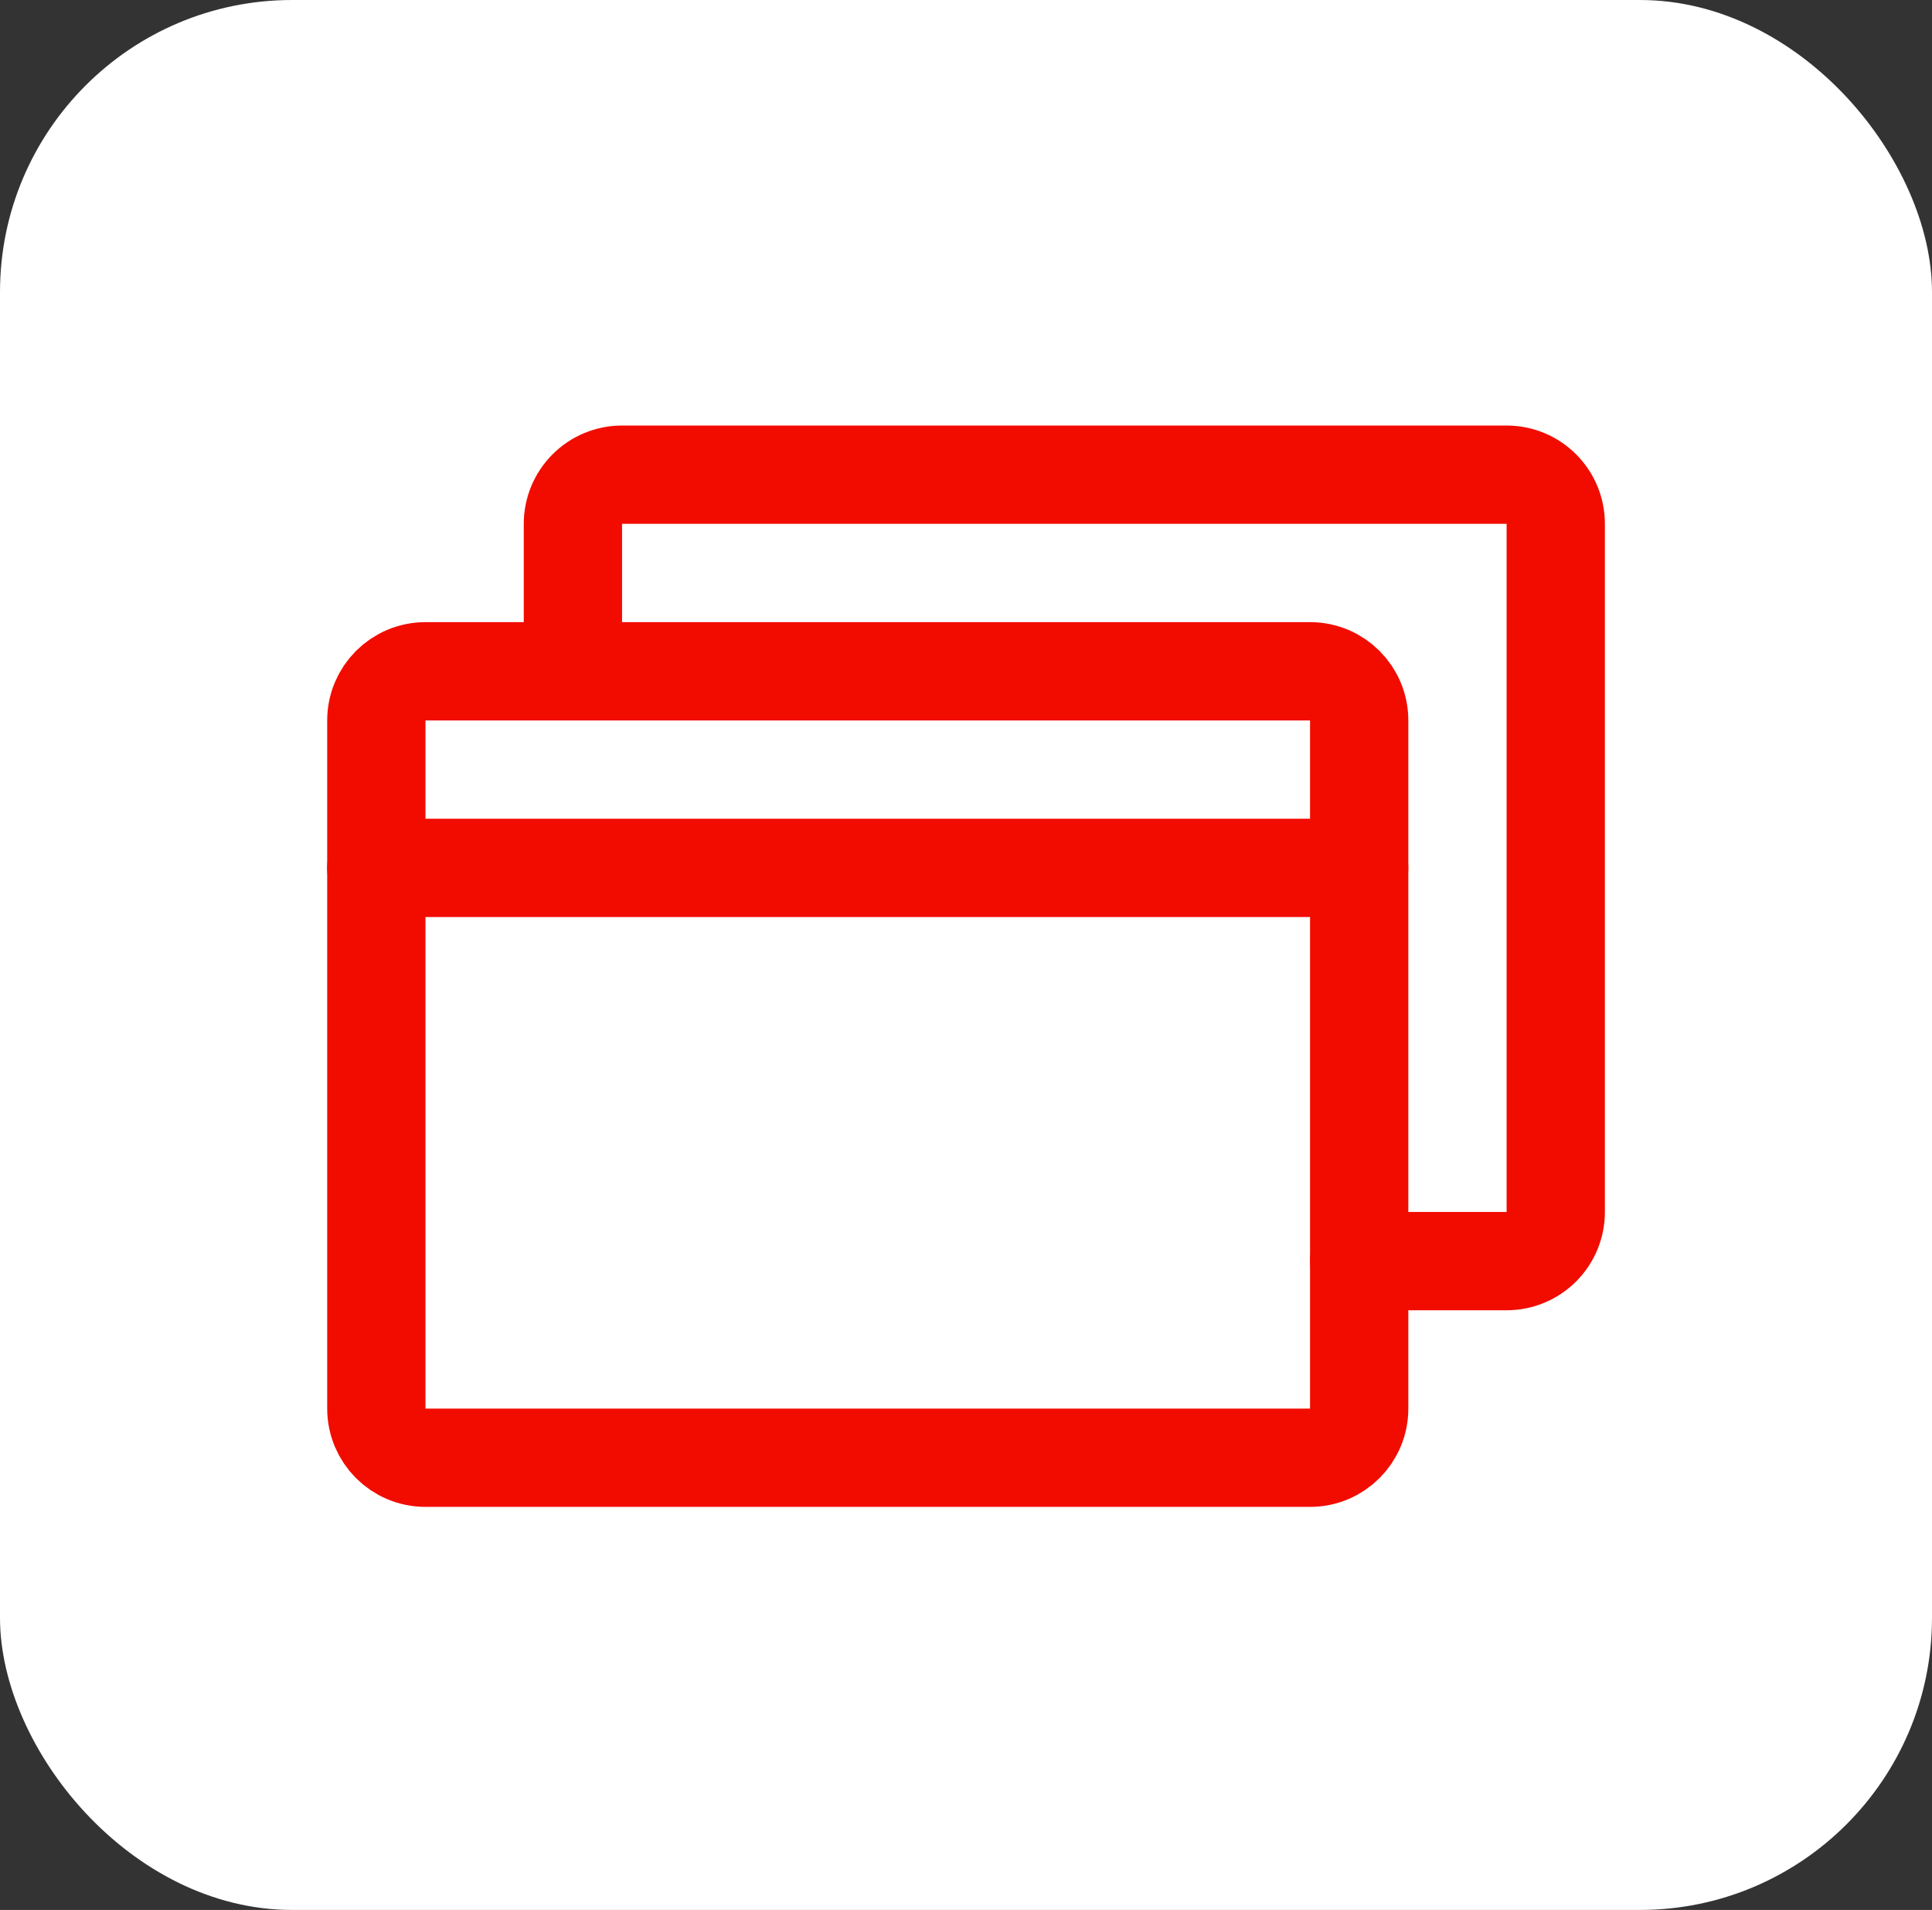
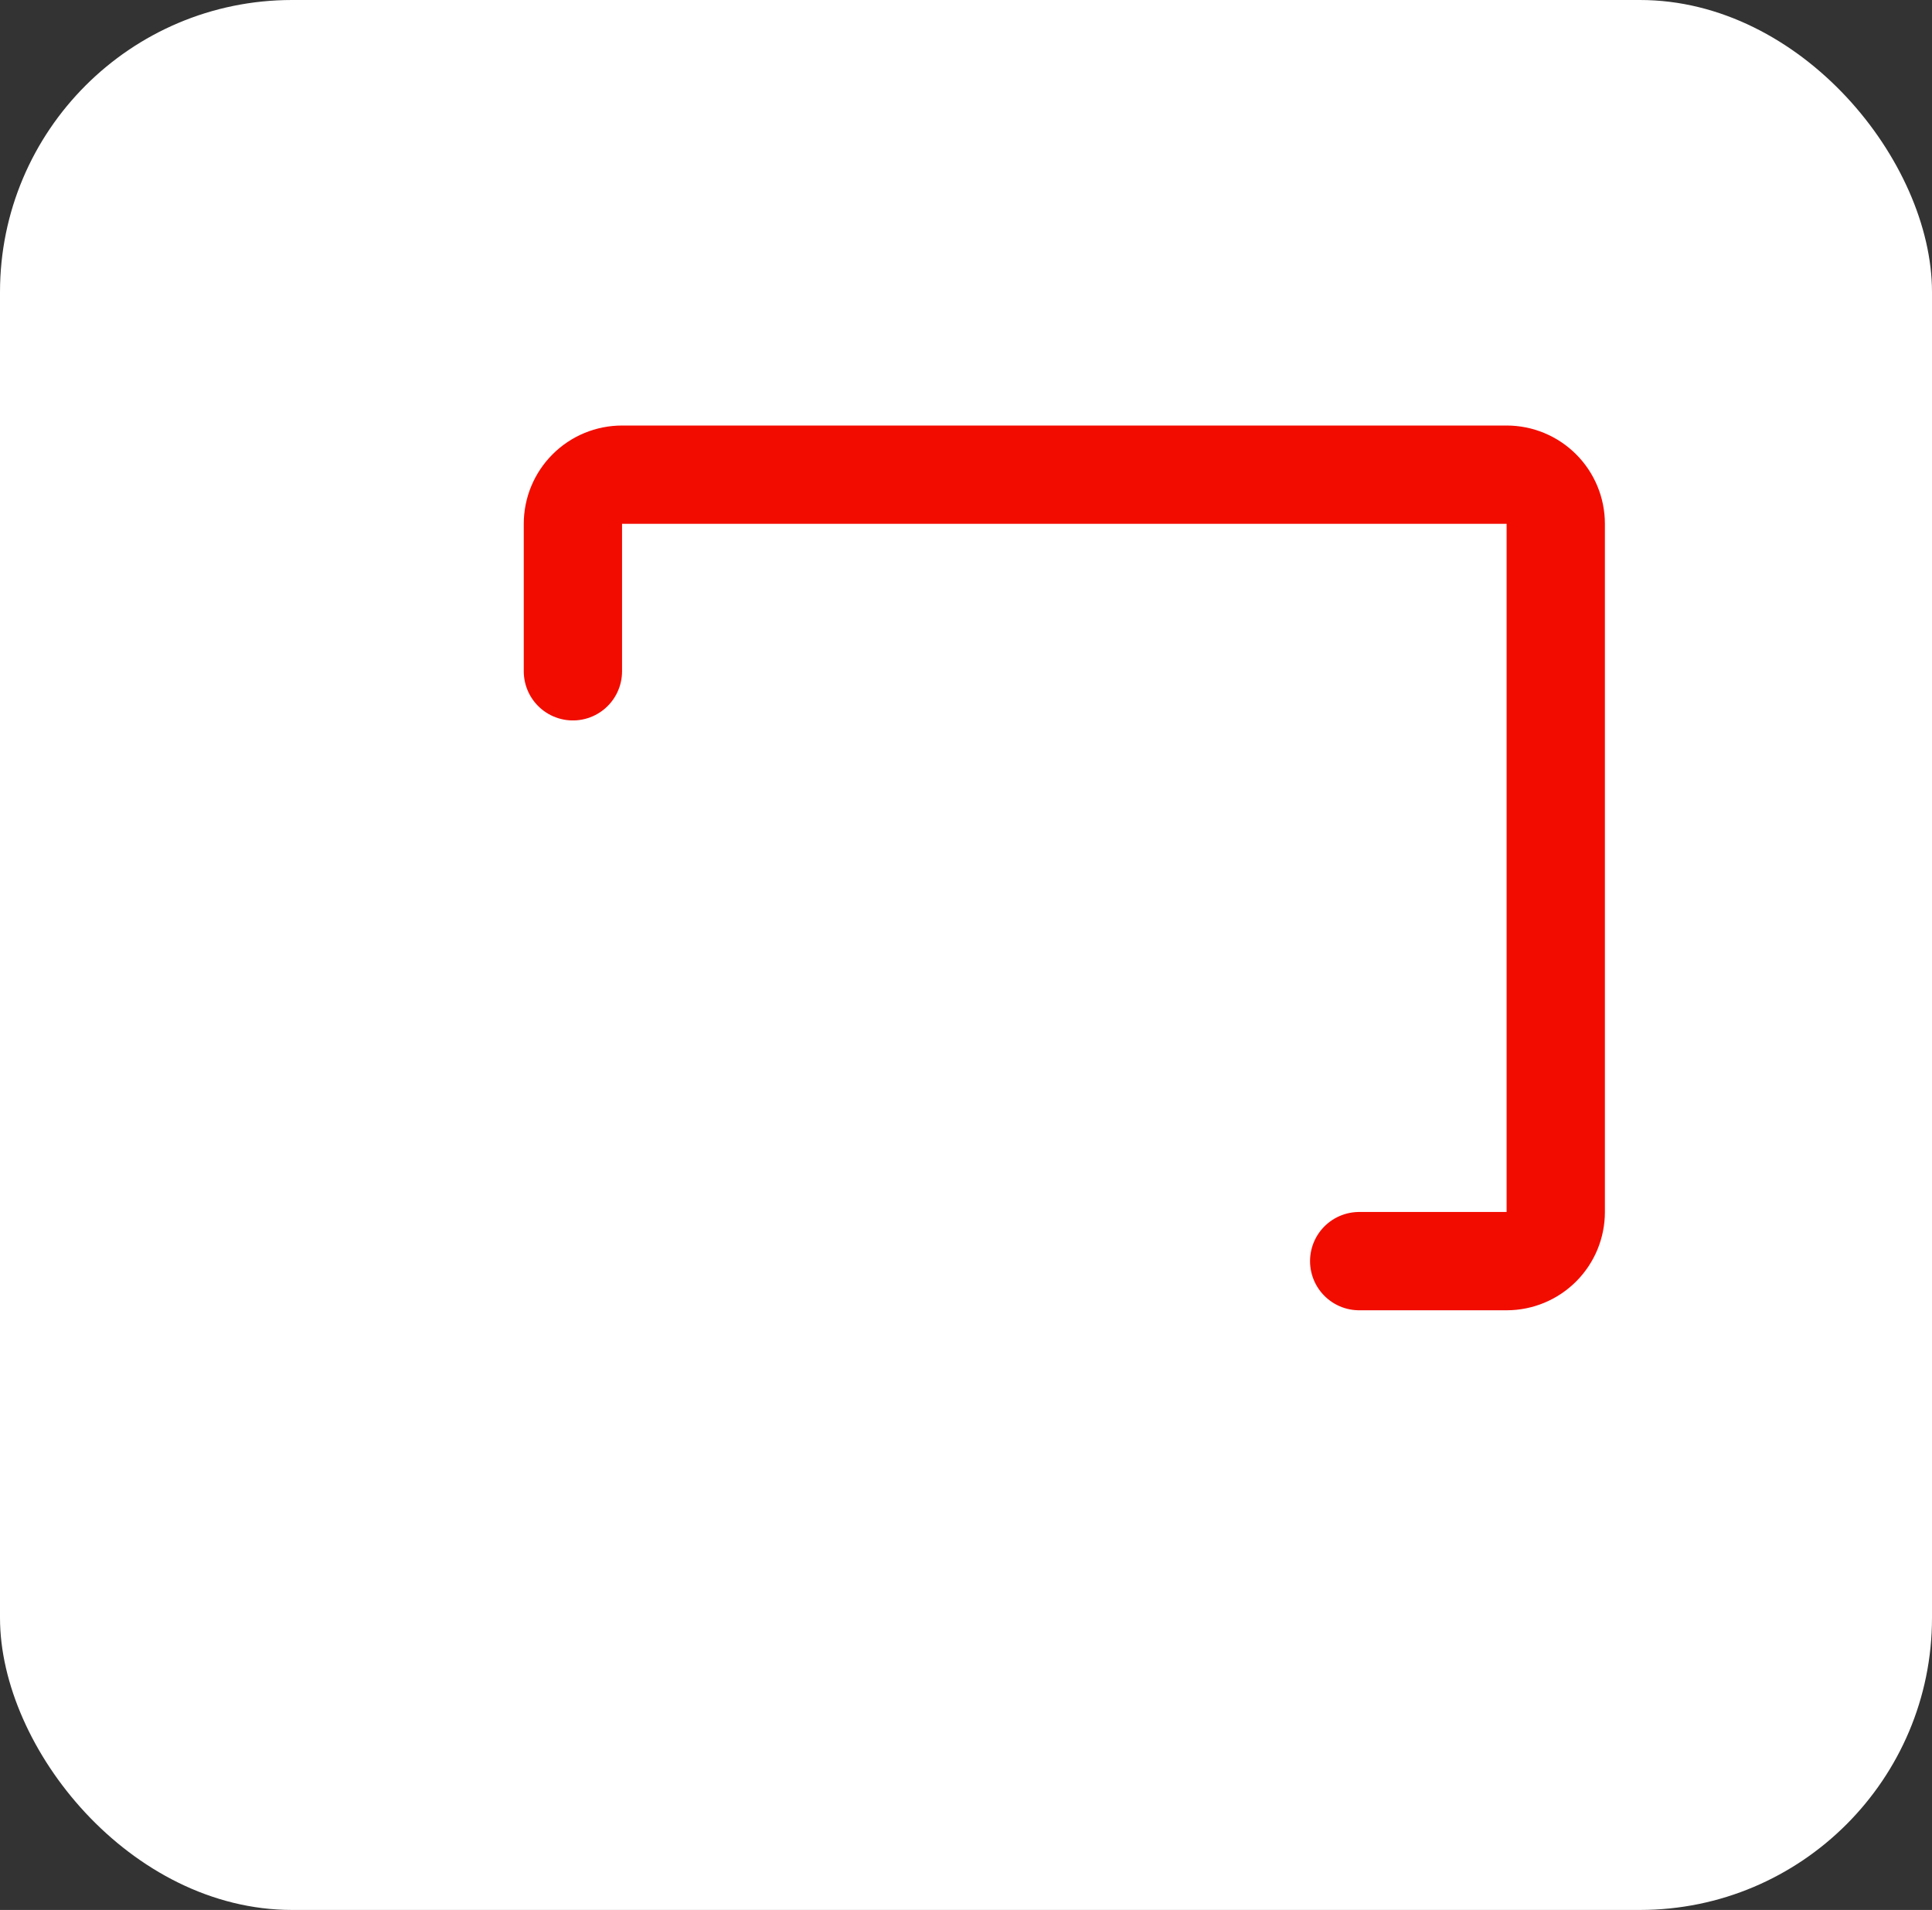
<svg xmlns="http://www.w3.org/2000/svg" width="86" height="85" viewBox="0 0 86 85" fill="none">
  <rect x="0" y="0" width="86" height="85" fill="#333333" stroke="none" />
  <rect width="86" height="85" rx="13" fill="white" />
-   <path d="M58.315 29.875H18.94C17.732 29.875 16.752 30.854 16.752 32.062V62.688C16.752 63.896 17.732 64.875 18.94 64.875H58.315C59.523 64.875 60.502 63.896 60.502 62.688V32.062C60.502 30.854 59.523 29.875 58.315 29.875Z" stroke="#F20C00" stroke-width="4.375" stroke-linecap="round" stroke-linejoin="round" />
  <path d="M25.502 29.875V23.312C25.502 22.732 25.733 22.176 26.143 21.766C26.553 21.355 27.11 21.125 27.69 21.125H67.065C67.645 21.125 68.201 21.355 68.612 21.766C69.022 22.176 69.252 22.732 69.252 23.312V53.938C69.252 54.518 69.022 55.074 68.612 55.484C68.201 55.895 67.645 56.125 67.065 56.125H60.502" stroke="#F20C00" stroke-width="4.375" stroke-linecap="round" stroke-linejoin="round" />
-   <path d="M16.75 38.625H60.5" stroke="#F20C00" stroke-width="4.375" stroke-linecap="round" stroke-linejoin="round" />
</svg>